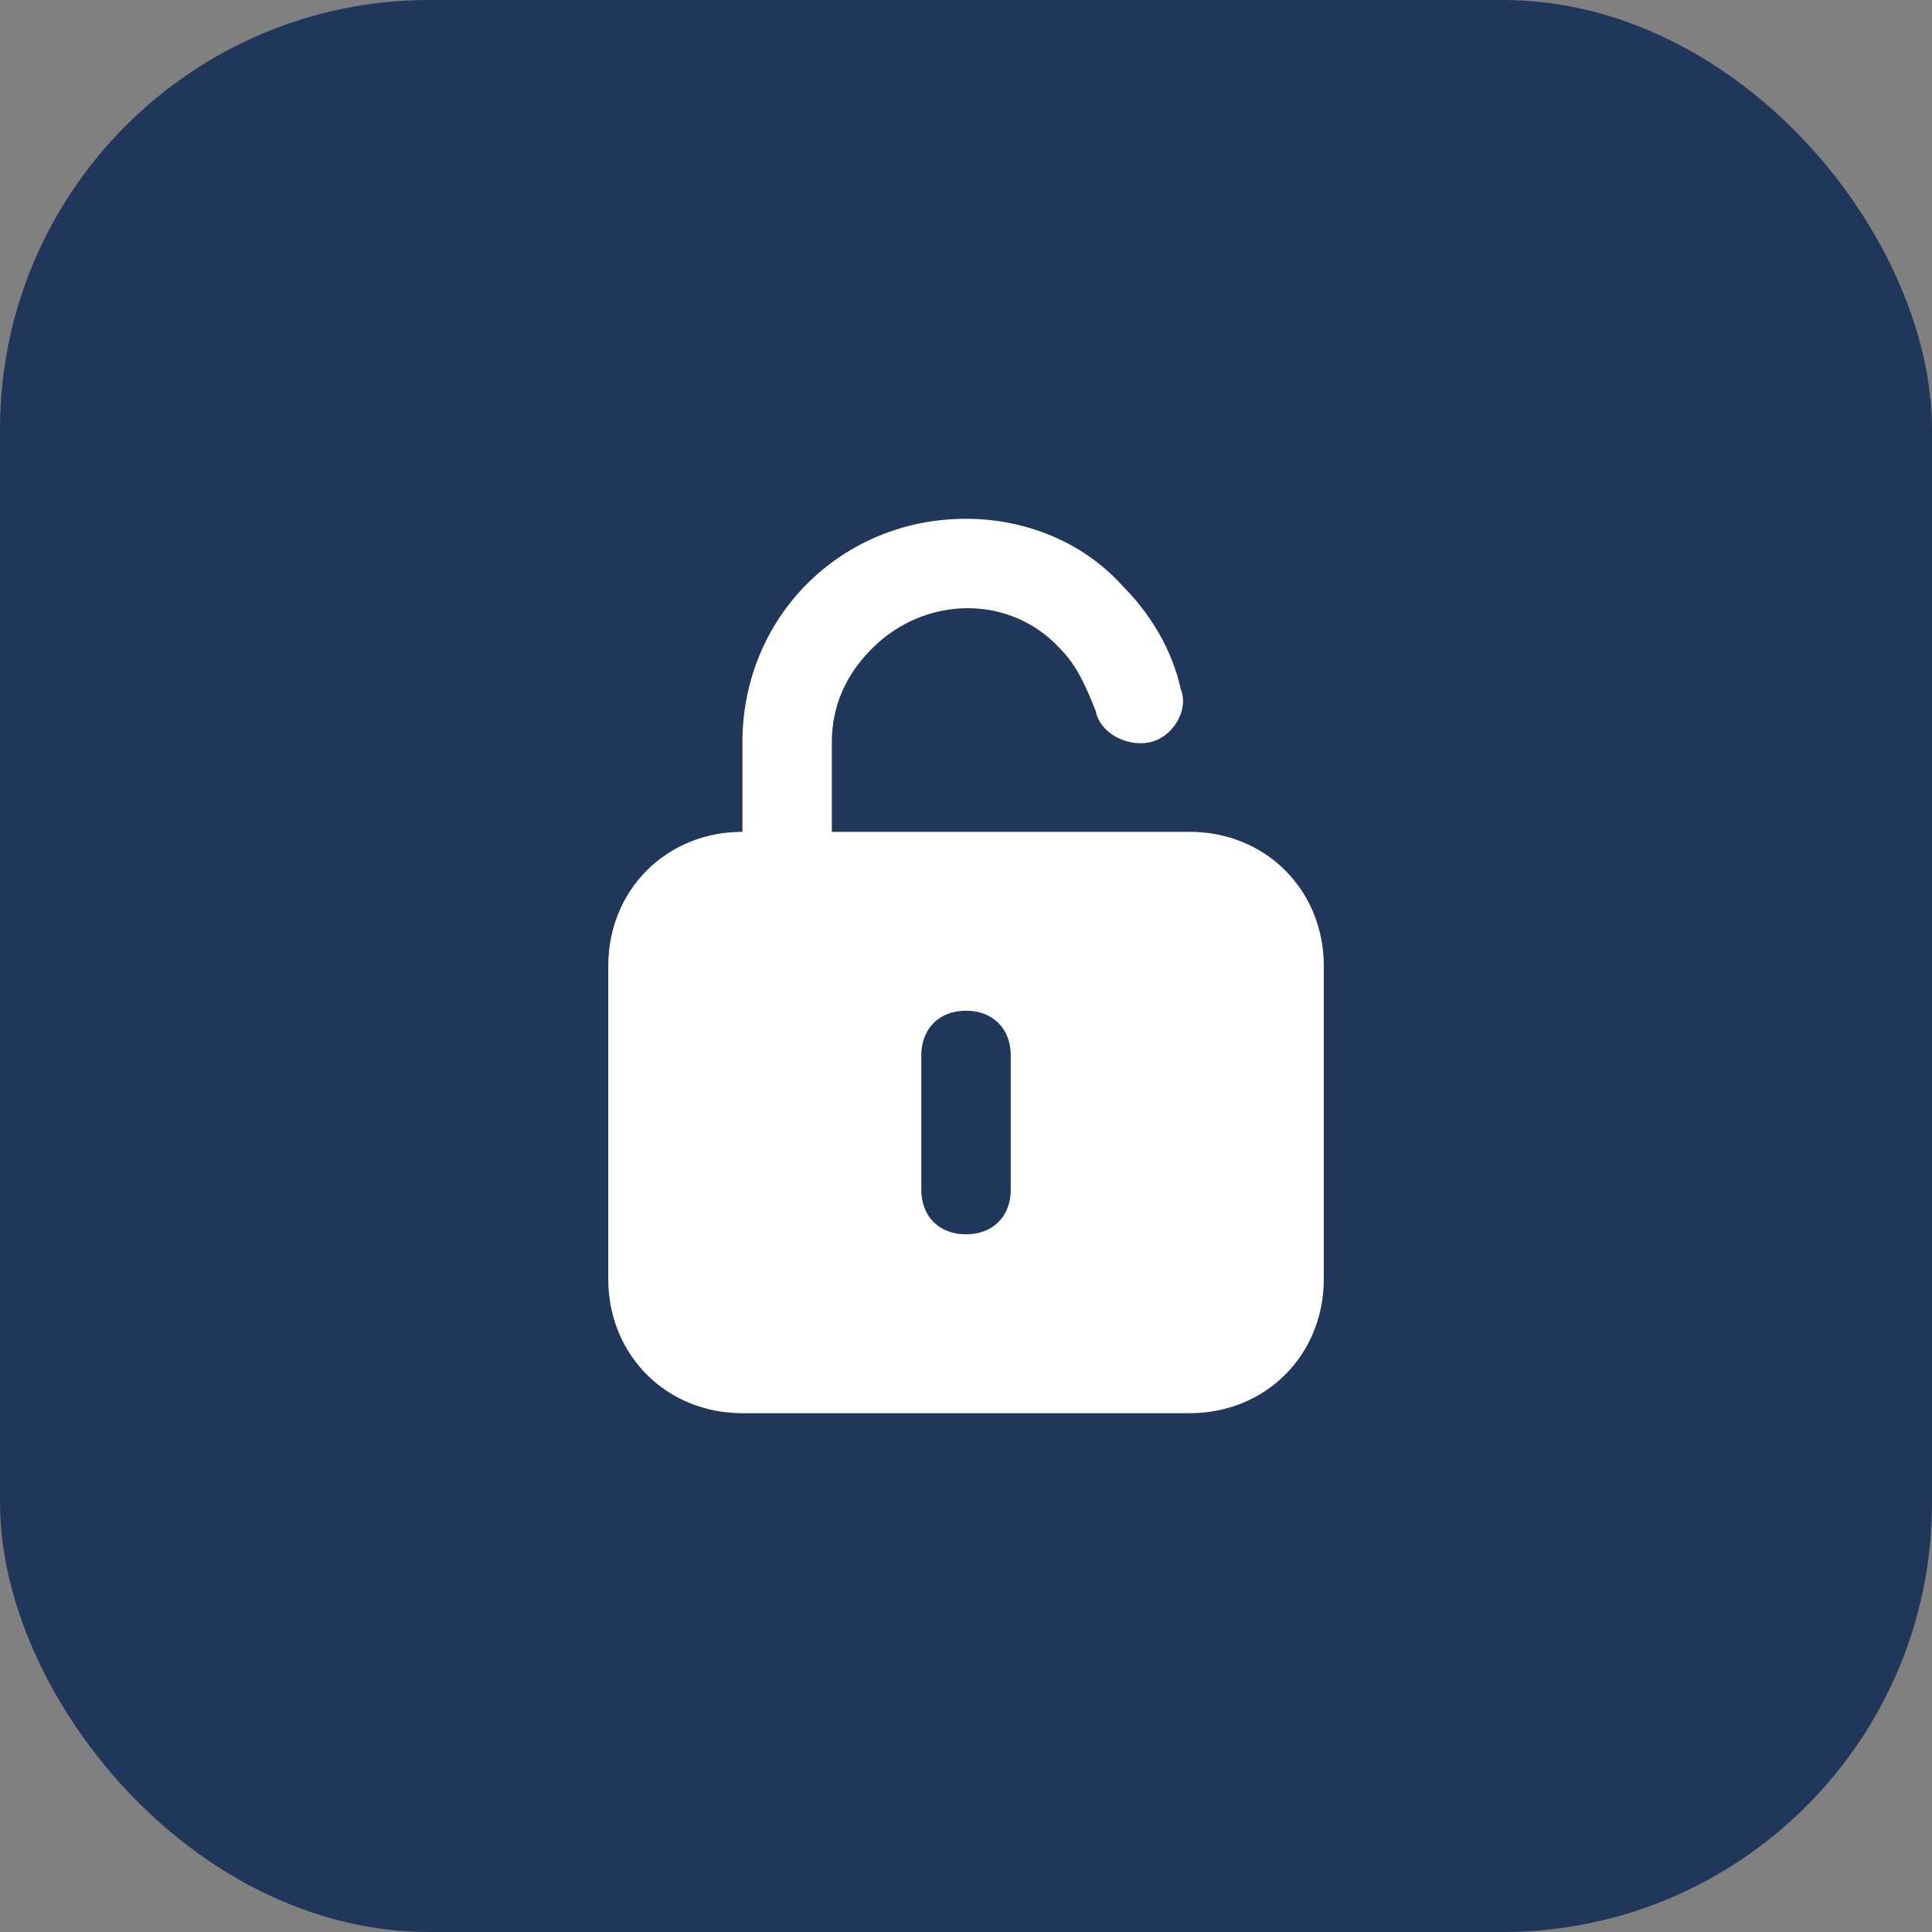
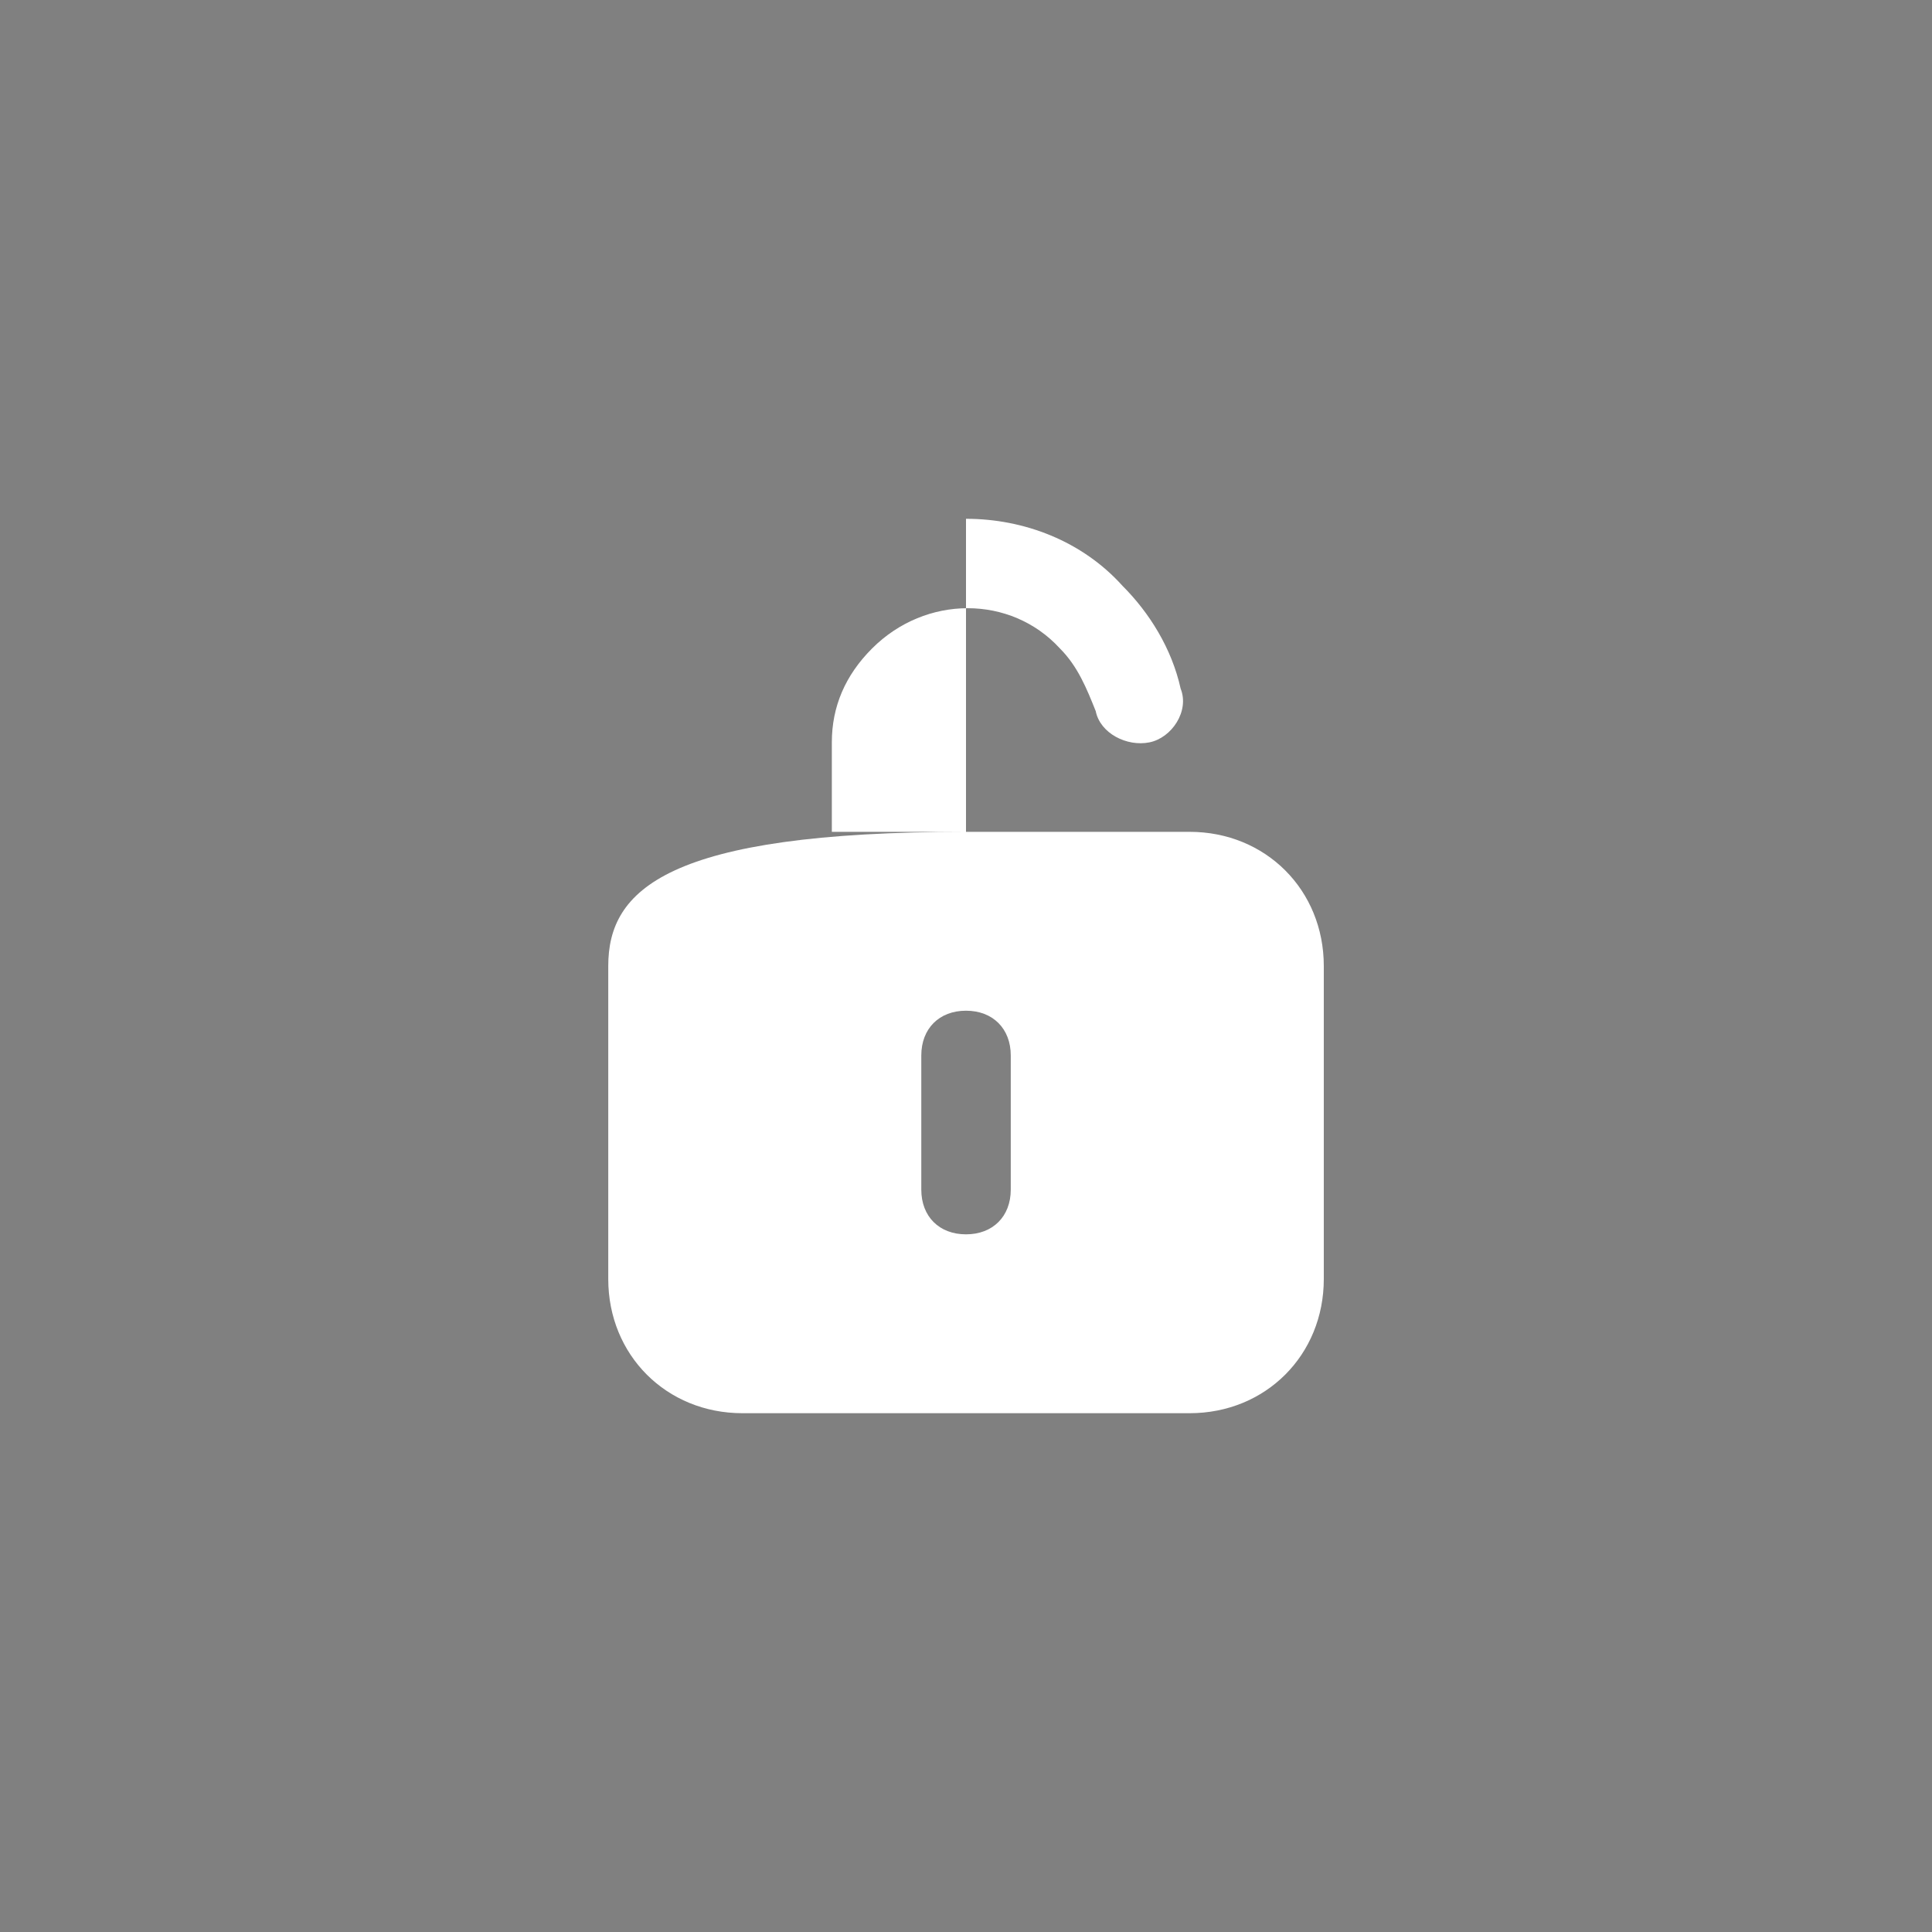
<svg xmlns="http://www.w3.org/2000/svg" width="36" height="36" viewBox="0 0 36 36" fill="none">
  <rect x="0" y="0" width="36" height="36" fill="#808080" stroke="none" />
-   <rect width="36" height="36" rx="8" fill="#20365A" />
-   <path d="M22.167 15.5H15.5V13.833C15.5 13.167 15.75 12.583 16.25 12.083C17.25 11.083 18.834 11.083 19.75 12.083C20.084 12.417 20.25 12.833 20.417 13.25C20.5 13.667 21 13.917 21.417 13.833C21.834 13.75 22.167 13.25 22 12.833C21.834 12.083 21.417 11.417 20.917 10.917C20.167 10.083 19.084 9.667 18 9.667C15.667 9.667 13.834 11.5 13.834 13.833V15.5C12.417 15.5 11.334 16.583 11.334 18V23.833C11.334 25.25 12.417 26.333 13.834 26.333H22.167C23.584 26.333 24.667 25.25 24.667 23.833V18C24.667 16.583 23.584 15.5 22.167 15.5ZM18.834 22.167C18.834 22.667 18.5 23 18 23C17.5 23 17.167 22.667 17.167 22.167V19.667C17.167 19.167 17.5 18.833 18 18.833C18.5 18.833 18.834 19.167 18.834 19.667V22.167Z" fill="white" />
+   <path d="M22.167 15.5H15.5V13.833C15.5 13.167 15.75 12.583 16.25 12.083C17.25 11.083 18.834 11.083 19.75 12.083C20.084 12.417 20.25 12.833 20.417 13.25C20.5 13.667 21 13.917 21.417 13.833C21.834 13.75 22.167 13.25 22 12.833C21.834 12.083 21.417 11.417 20.917 10.917C20.167 10.083 19.084 9.667 18 9.667V15.5C12.417 15.5 11.334 16.583 11.334 18V23.833C11.334 25.25 12.417 26.333 13.834 26.333H22.167C23.584 26.333 24.667 25.25 24.667 23.833V18C24.667 16.583 23.584 15.5 22.167 15.5ZM18.834 22.167C18.834 22.667 18.5 23 18 23C17.5 23 17.167 22.667 17.167 22.167V19.667C17.167 19.167 17.5 18.833 18 18.833C18.5 18.833 18.834 19.167 18.834 19.667V22.167Z" fill="white" />
</svg>